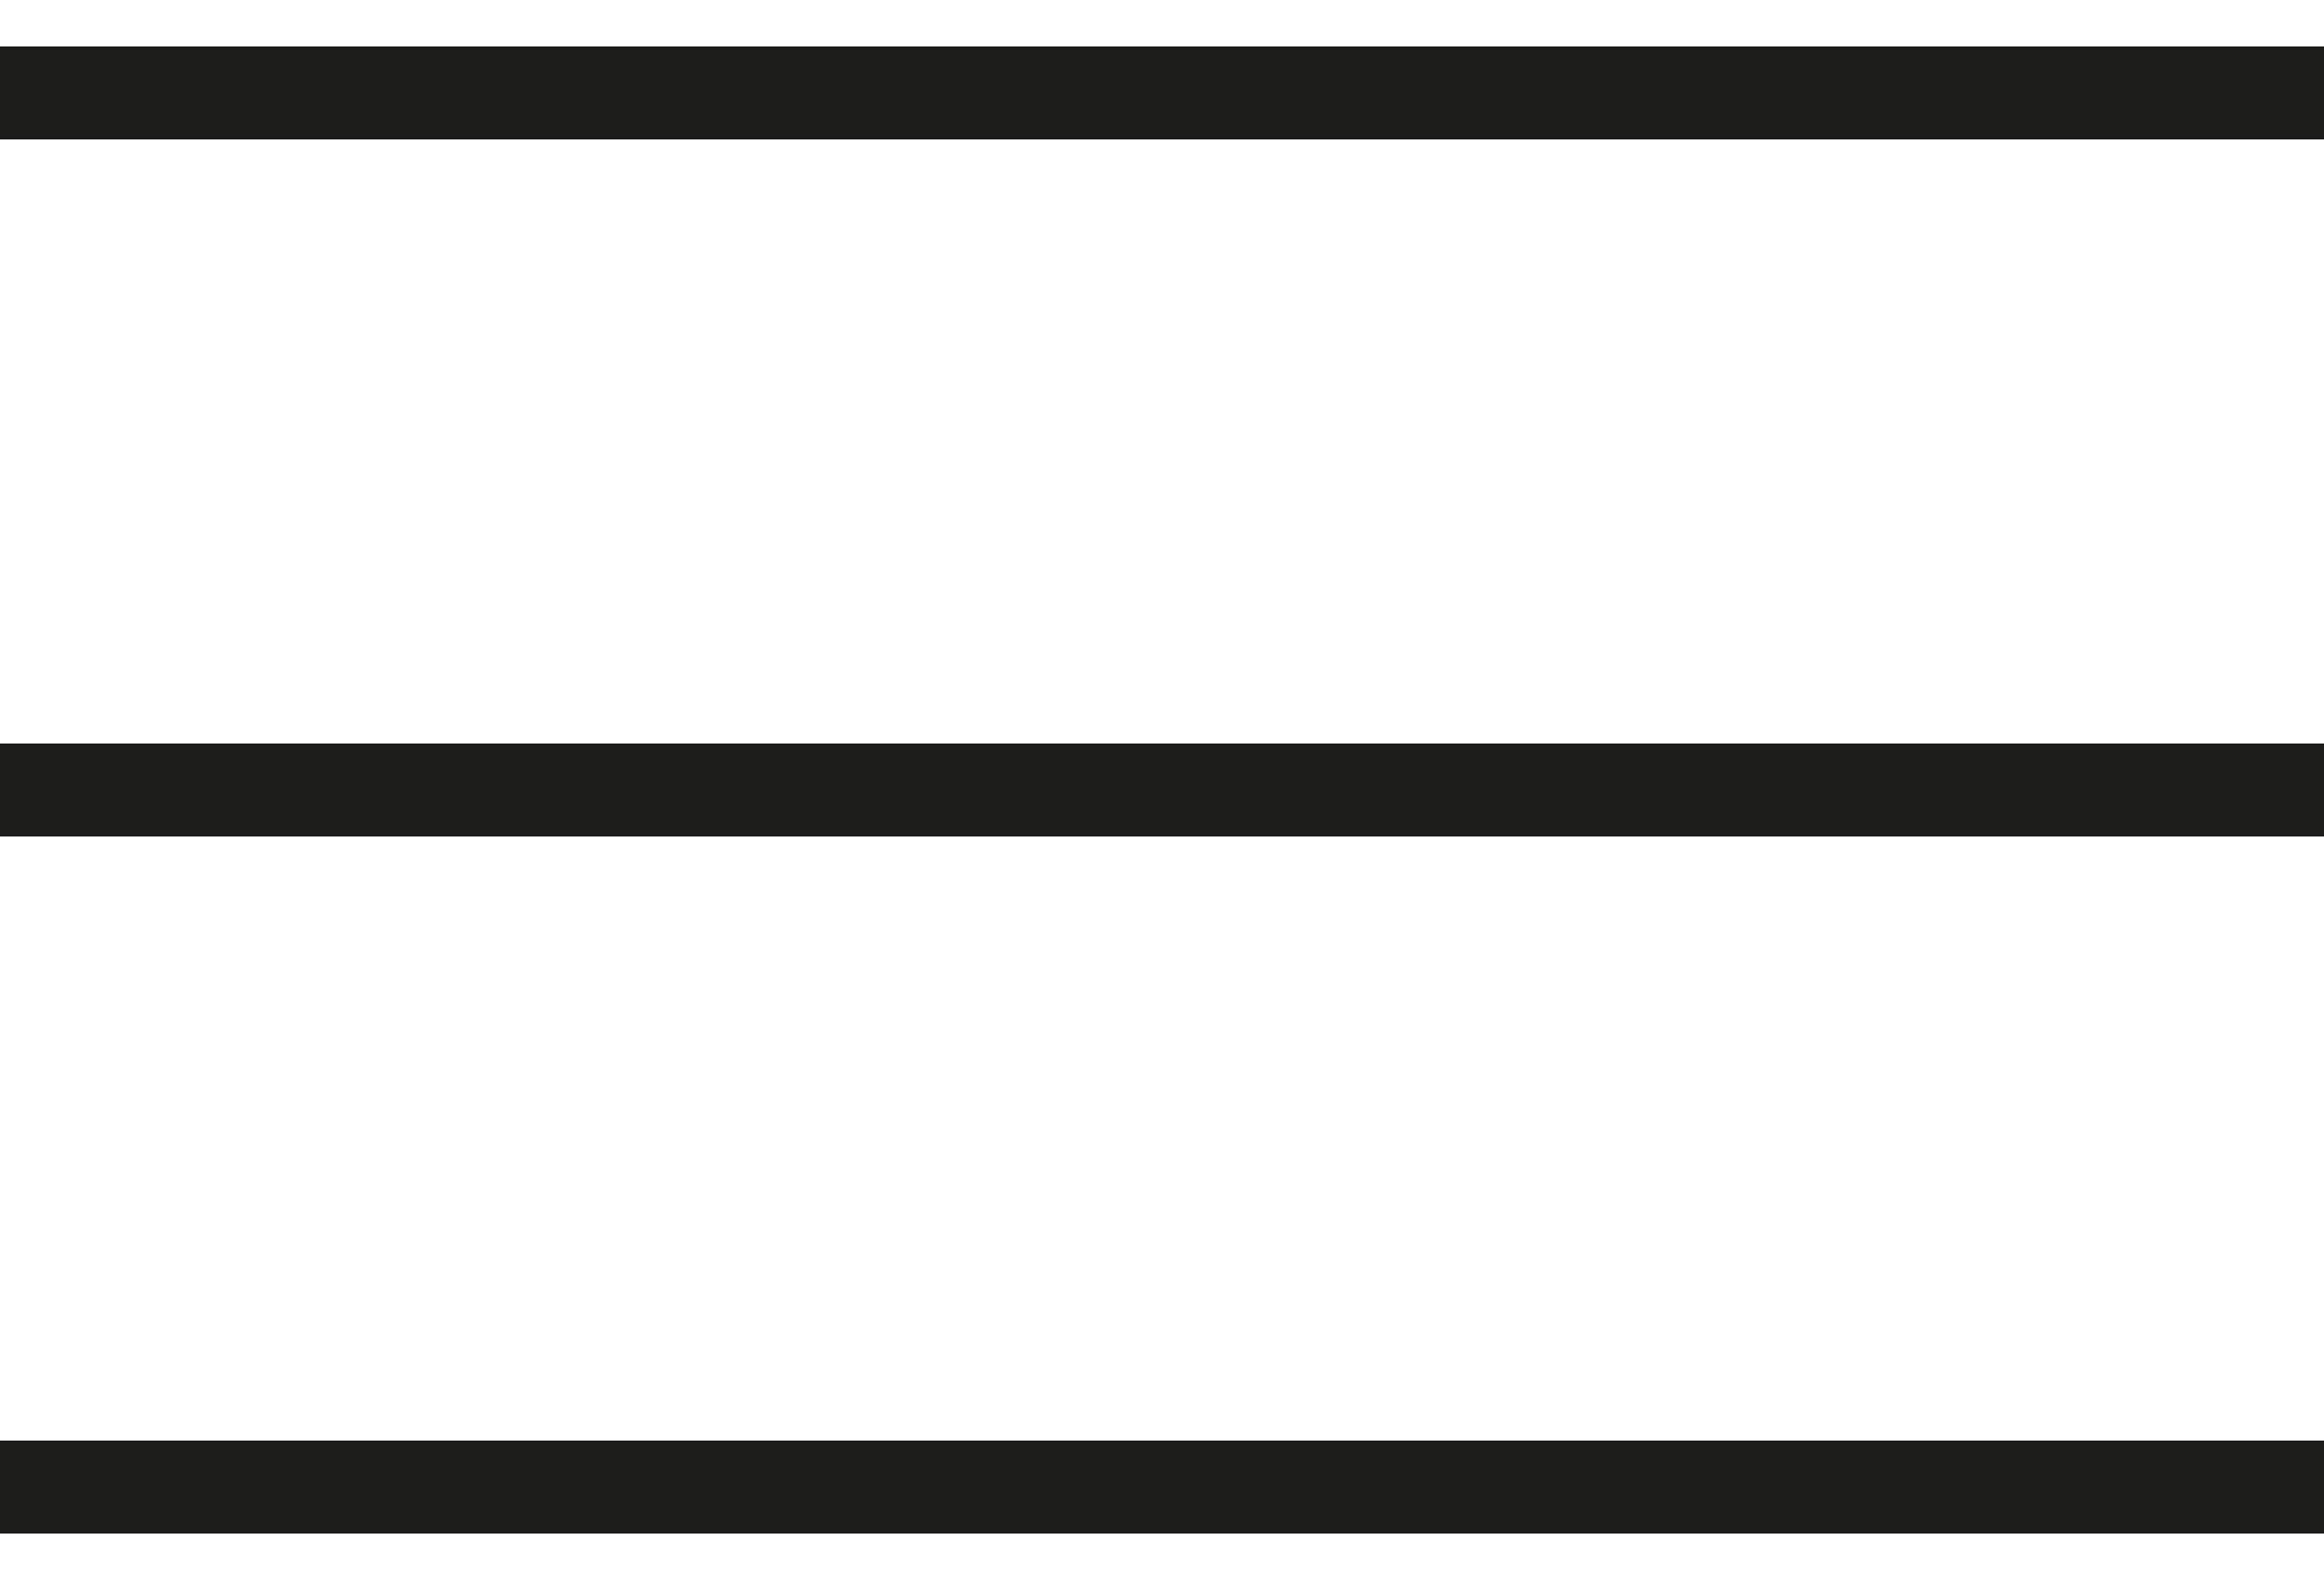
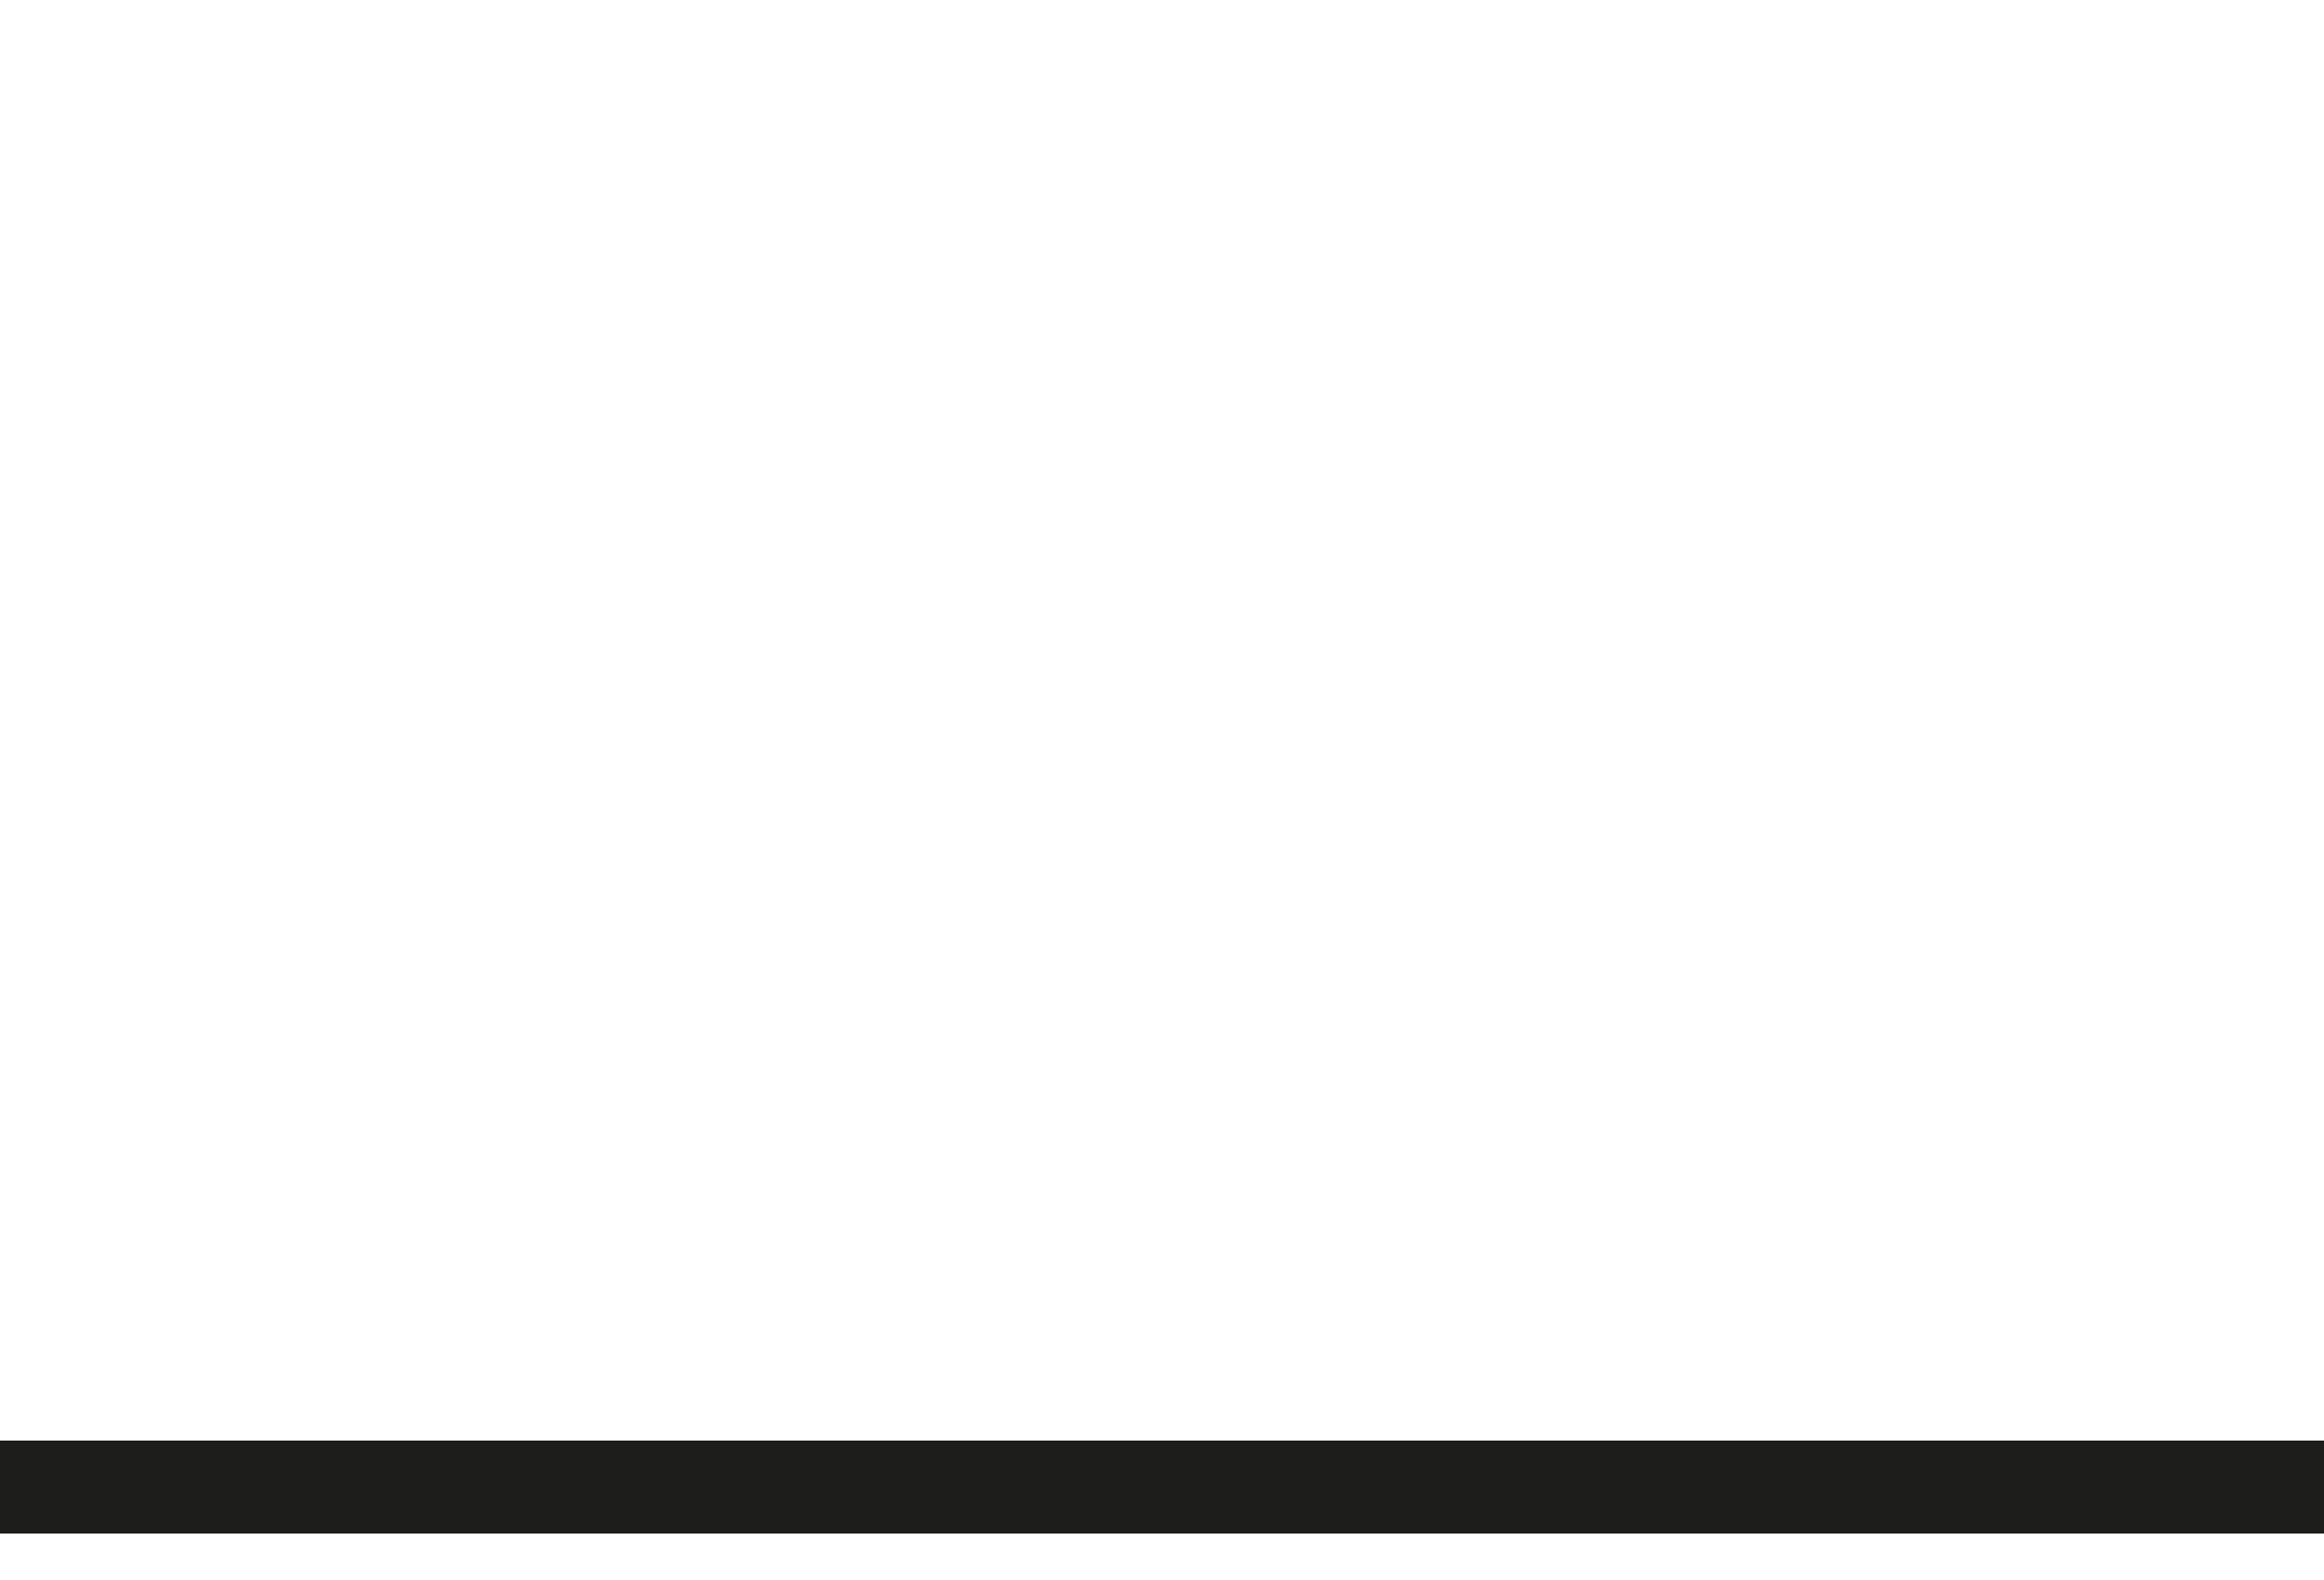
<svg xmlns="http://www.w3.org/2000/svg" width="25" height="17" viewBox="0 0 25 17" fill="none">
-   <path d="M0 1H25" stroke="#1D1D1B" />
-   <path d="M0 8.5H25" stroke="#1D1D1B" />
  <path d="M0 16H25" stroke="#1D1D1B" />
</svg>